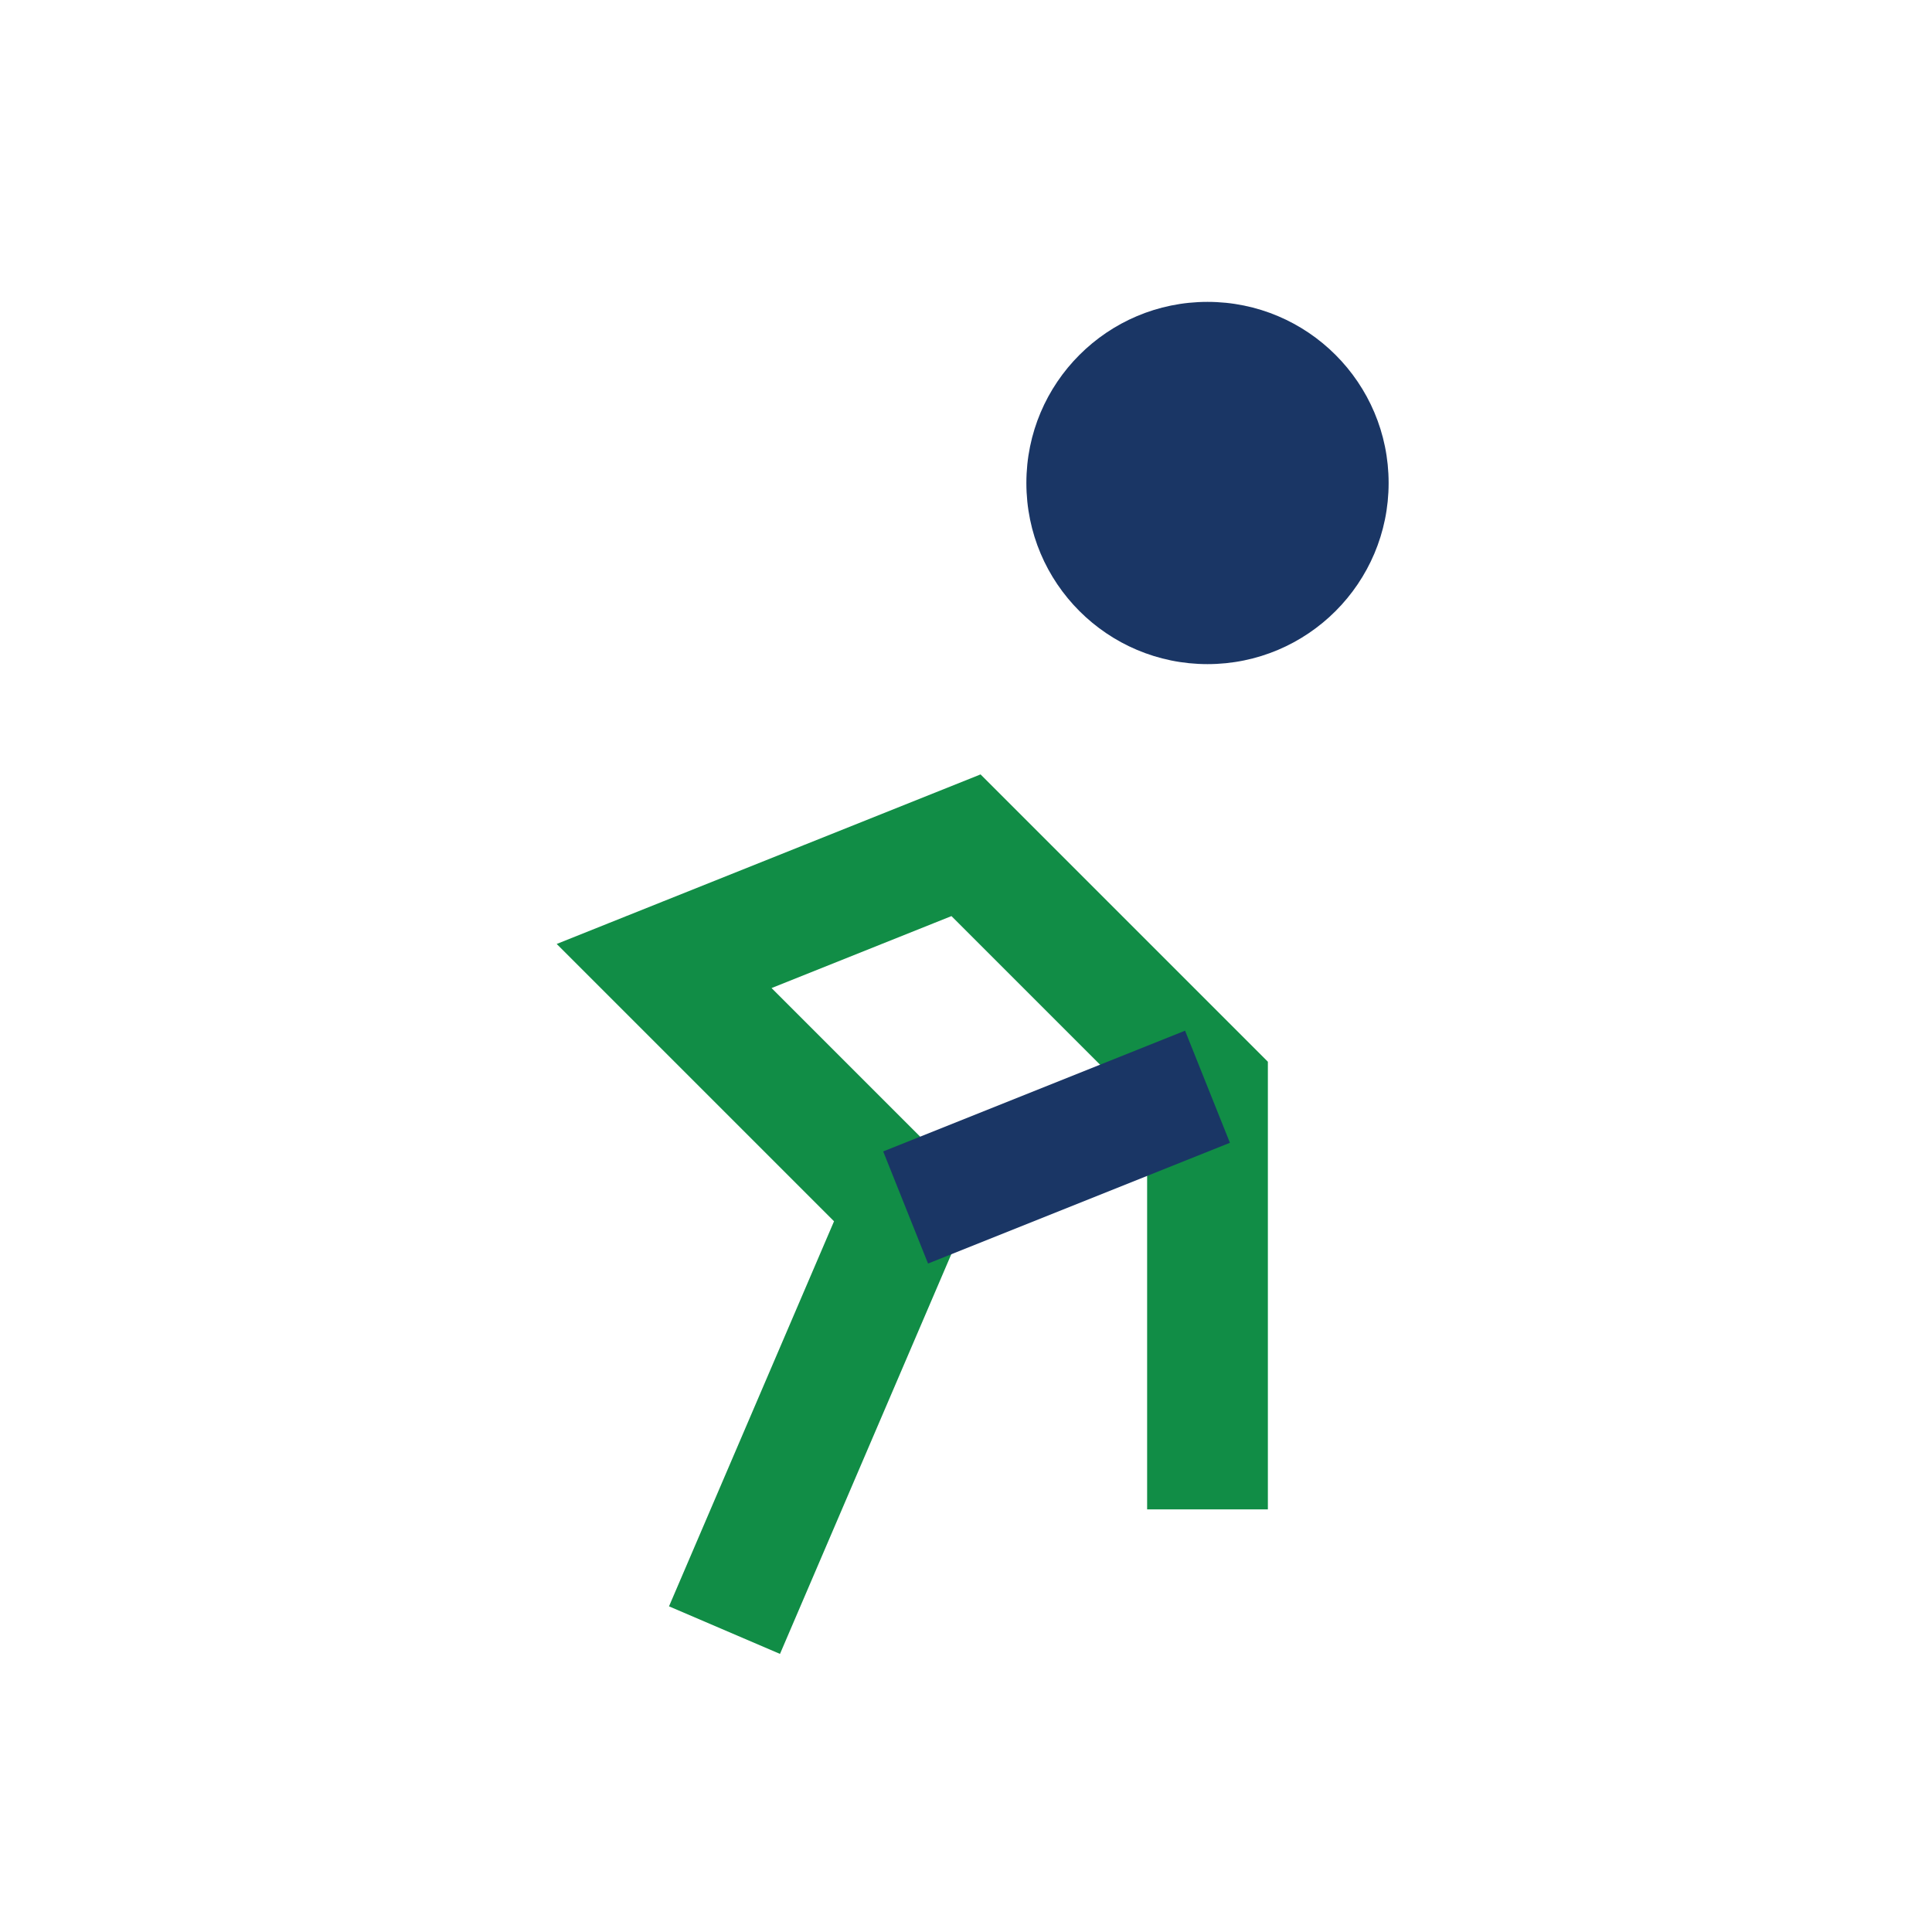
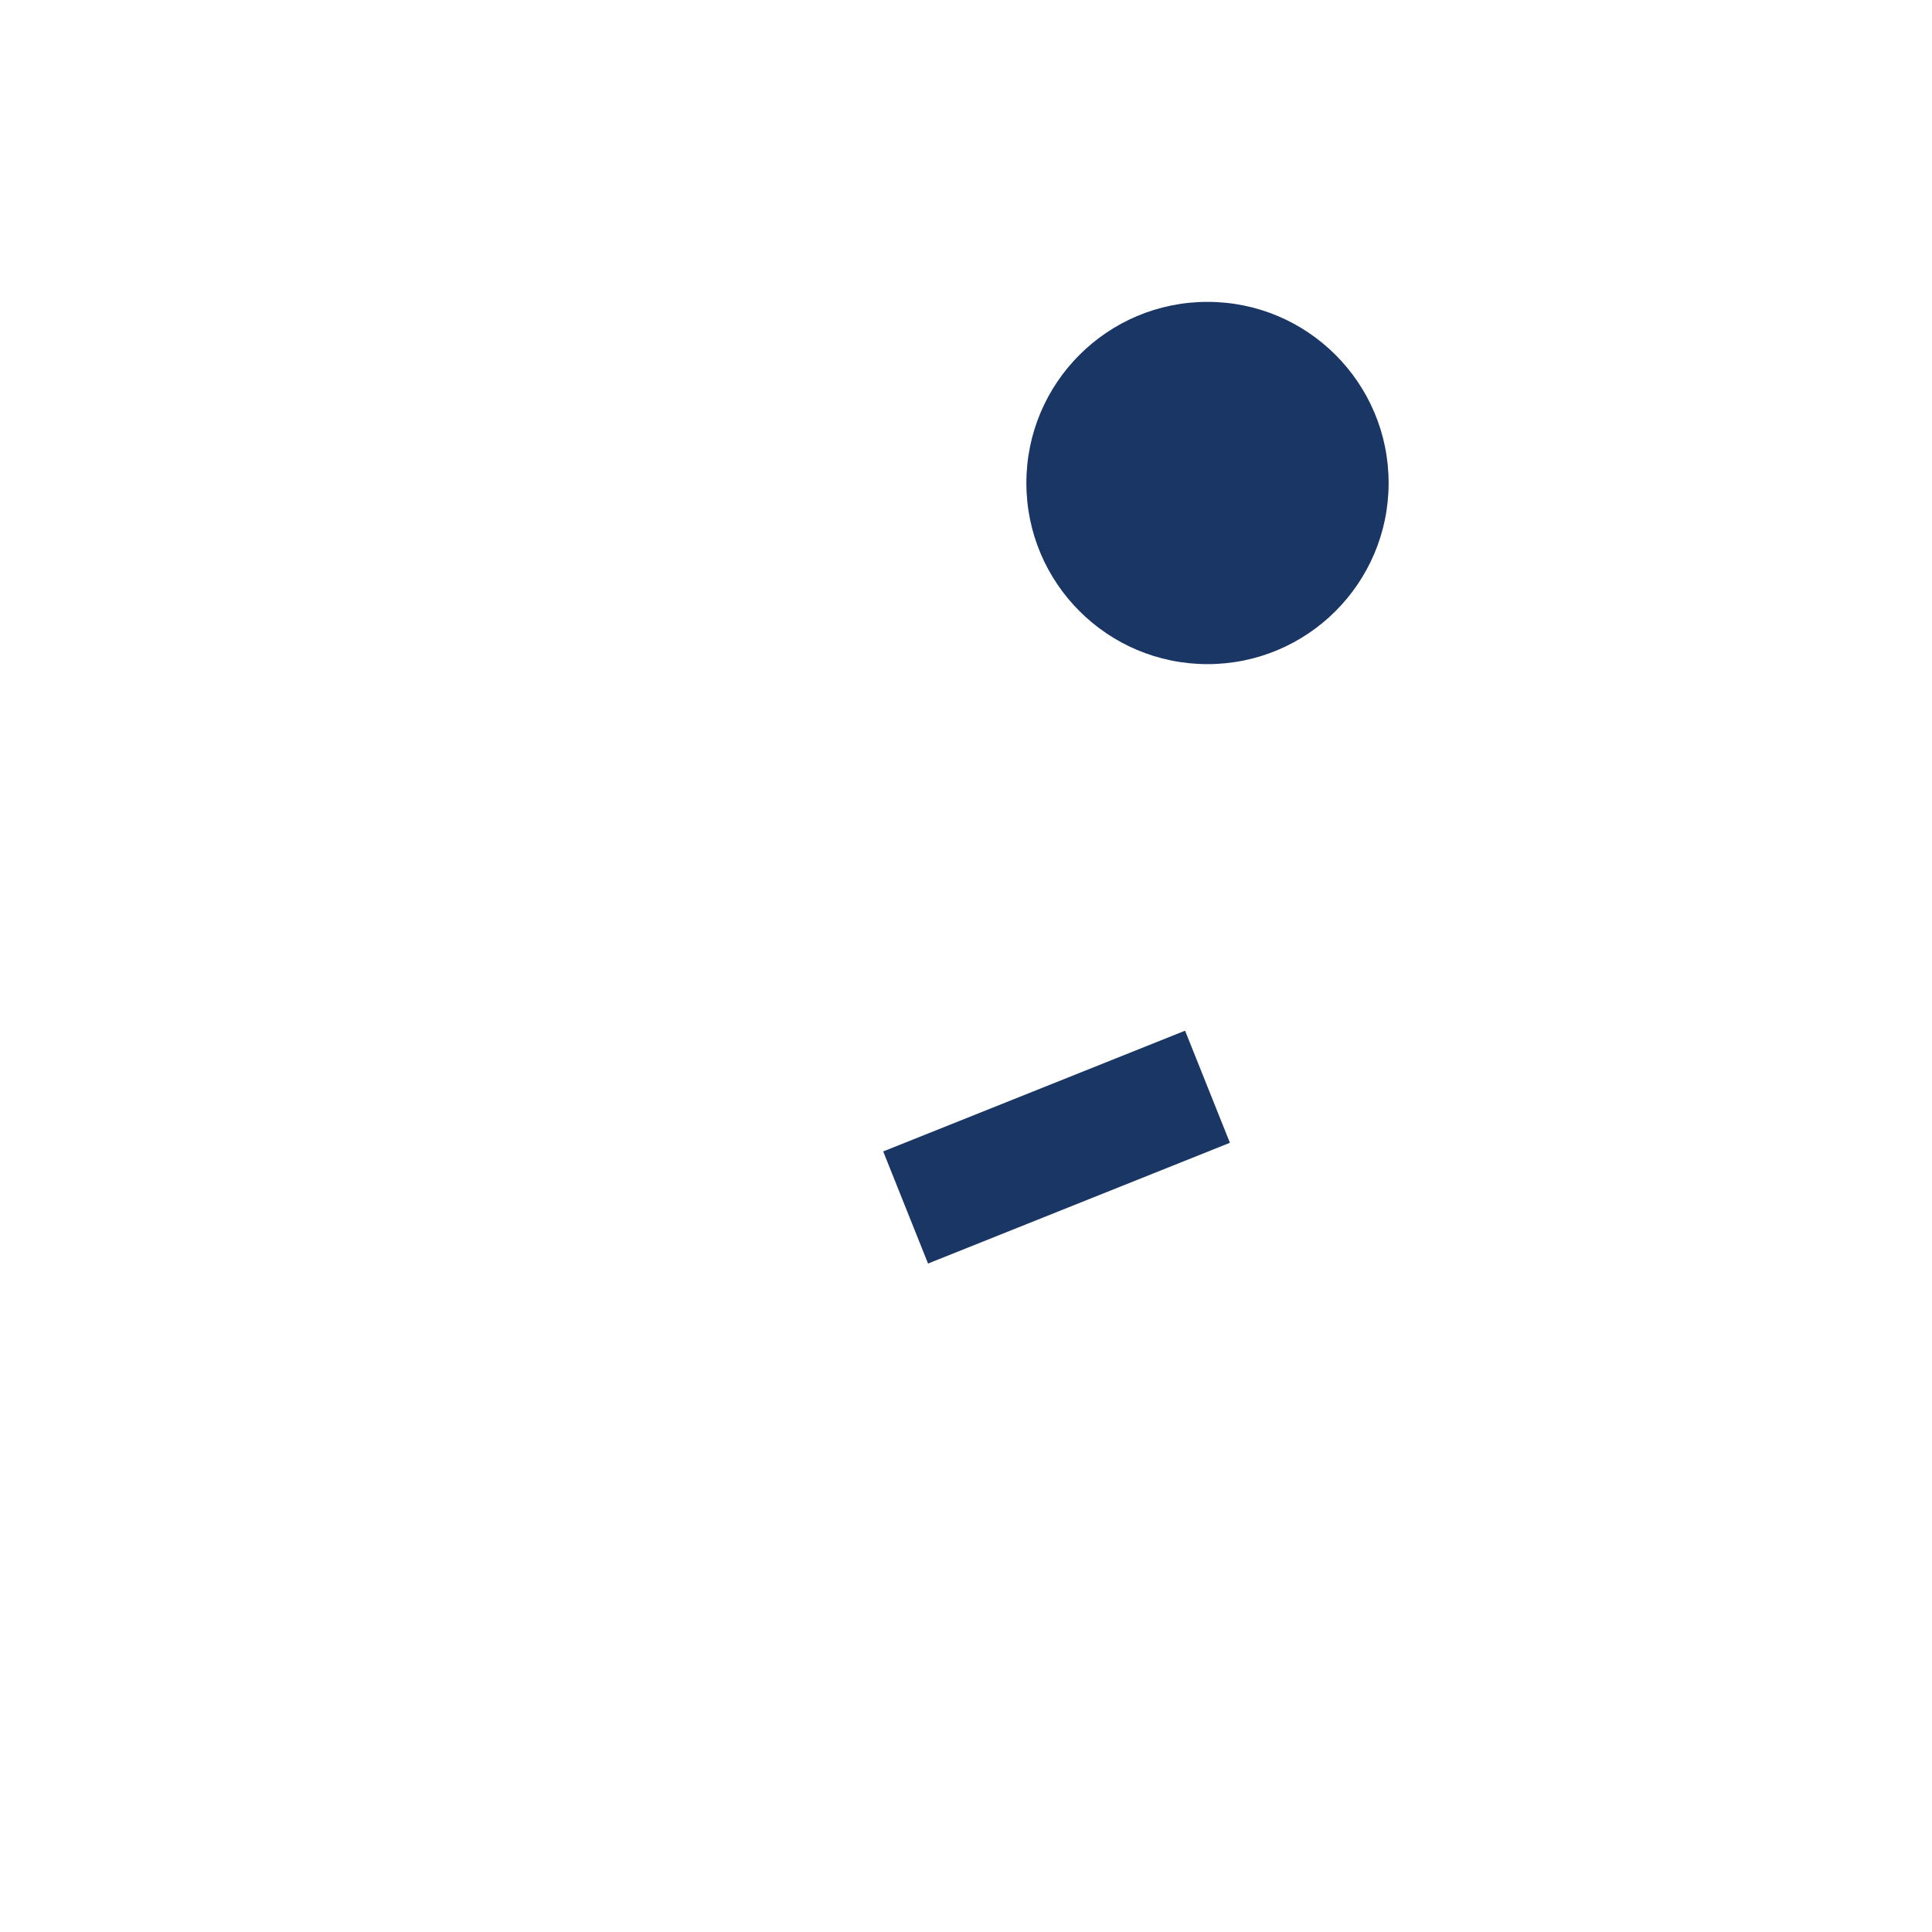
<svg xmlns="http://www.w3.org/2000/svg" width="32" height="32" viewBox="0 0 32 32">
  <circle cx="20" cy="8" r="3" fill="#1A3665" />
-   <path d="M12 27l3-7-4-4 5-2 4 4v7" stroke="#118D46" stroke-width="2" fill="none" />
  <path d="M15 20l5-2" stroke="#1A3665" stroke-width="2" fill="none" />
</svg>